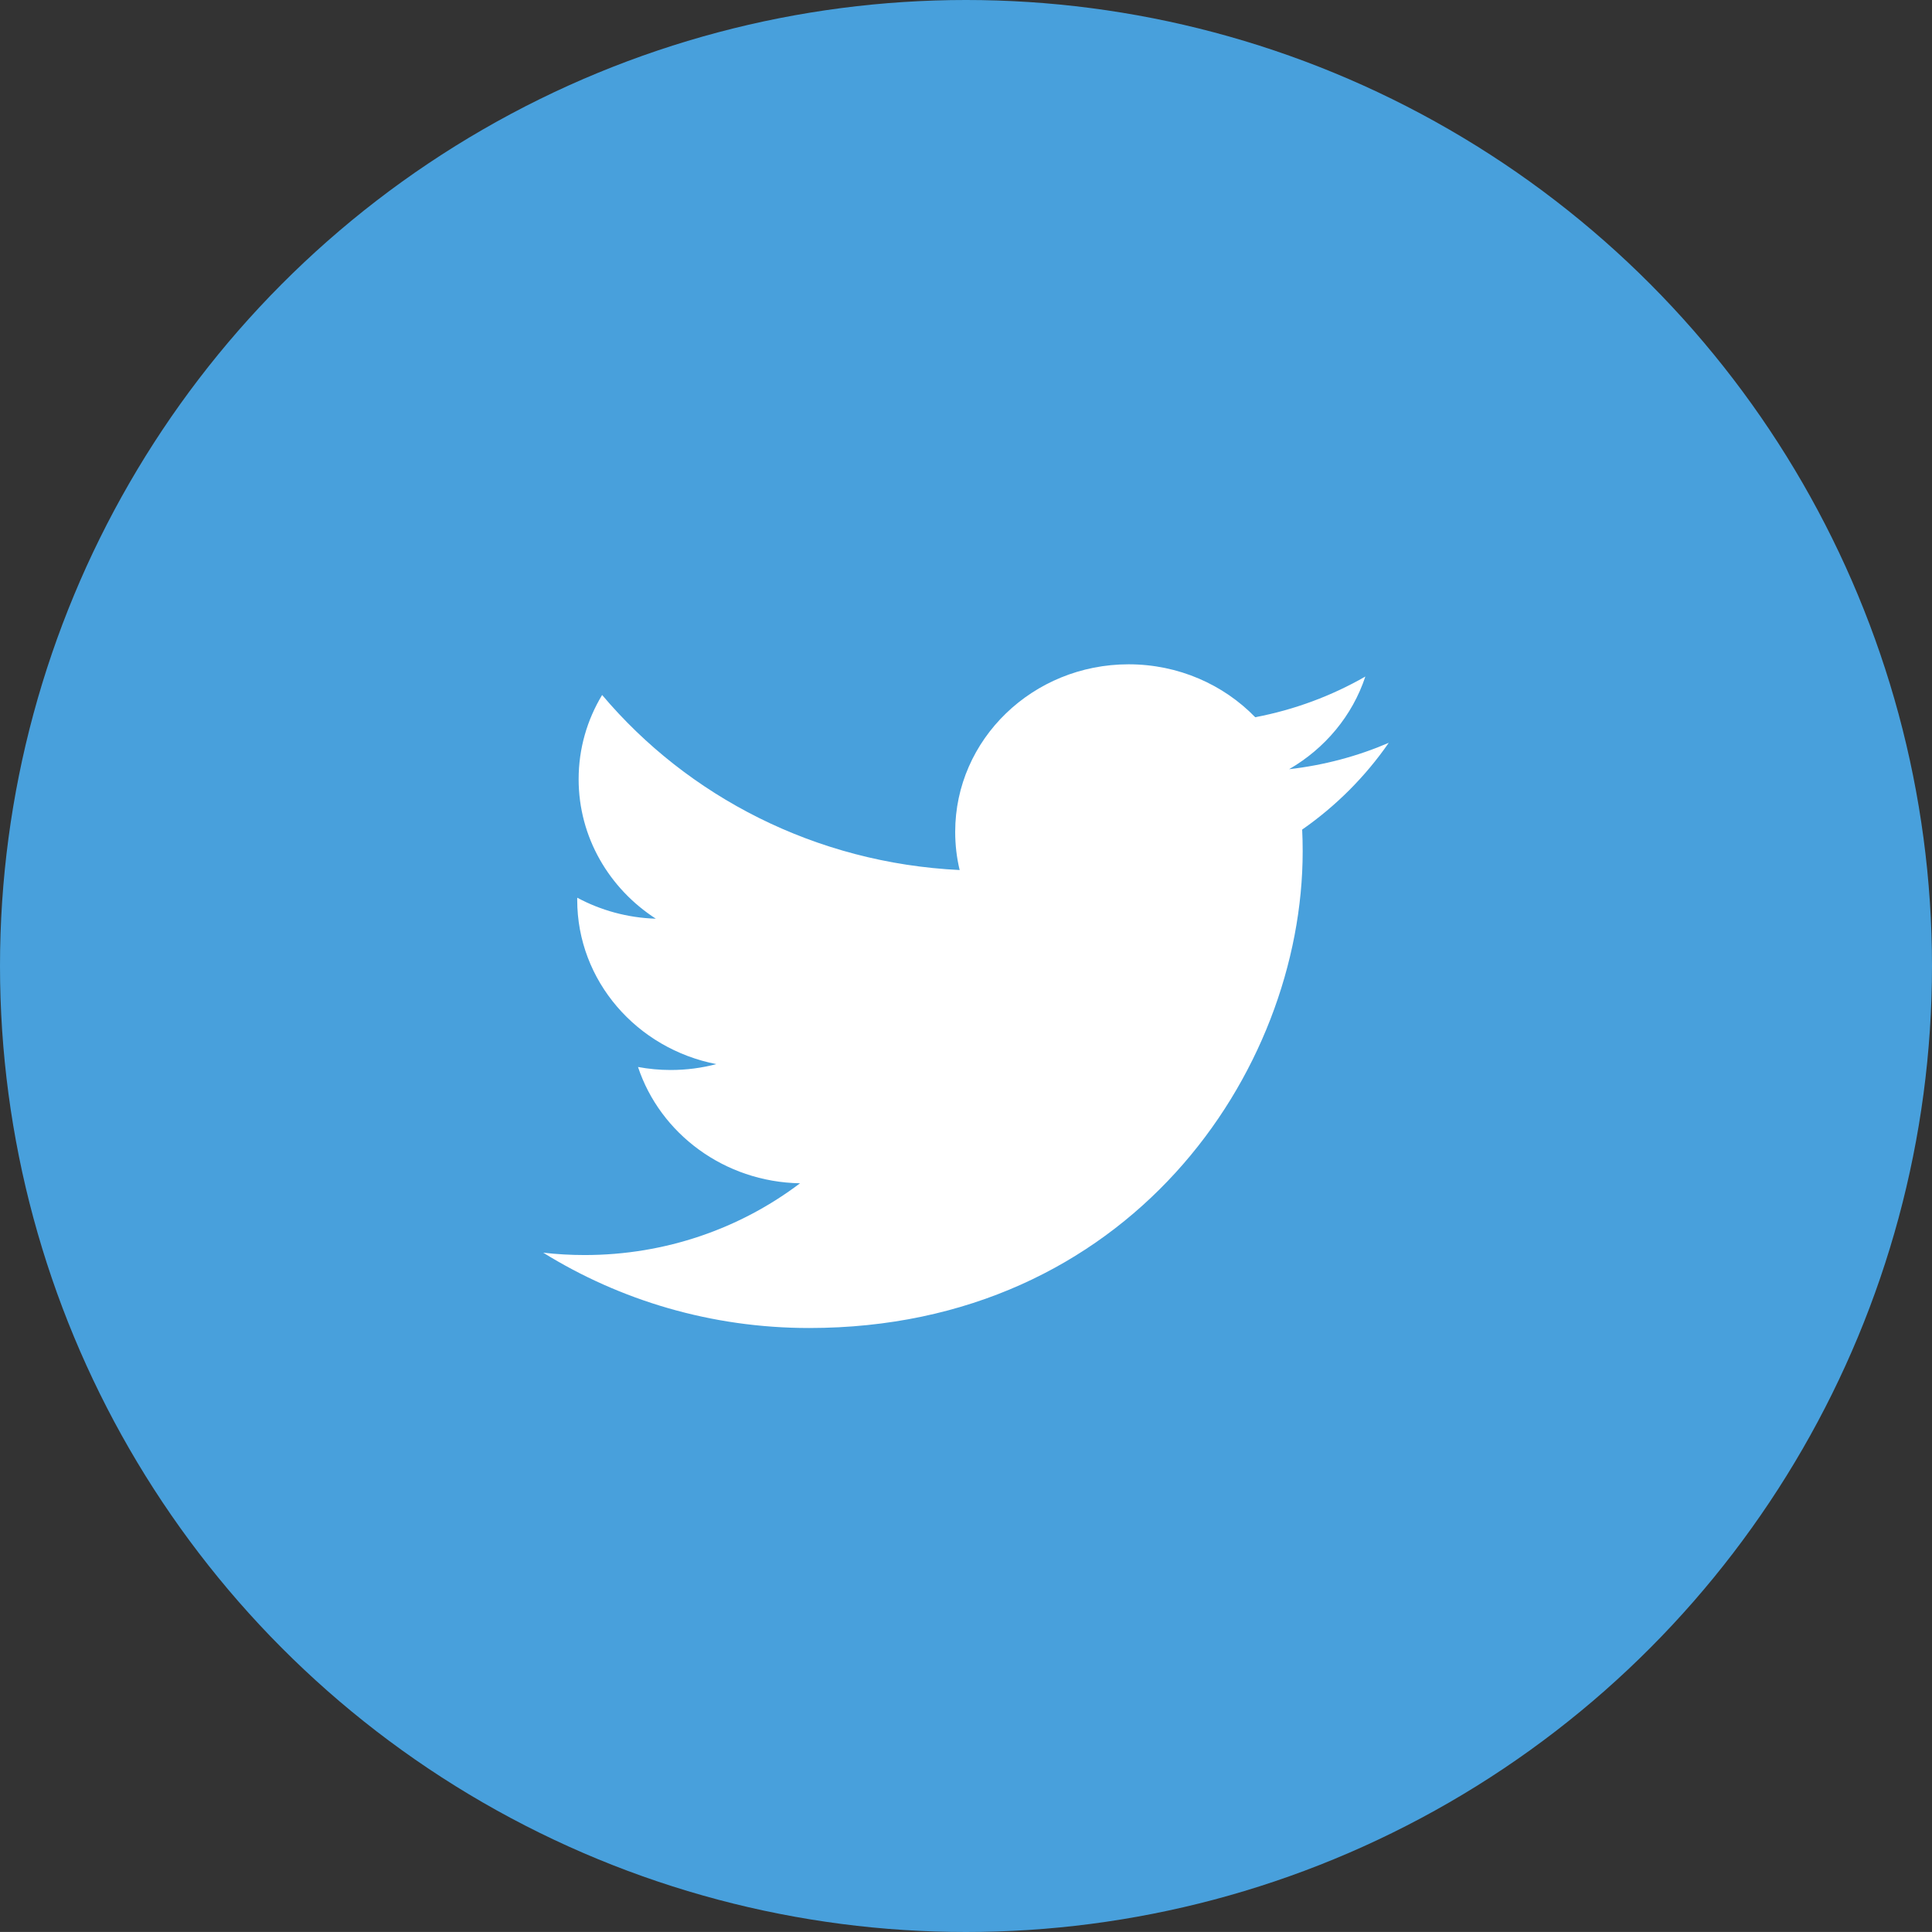
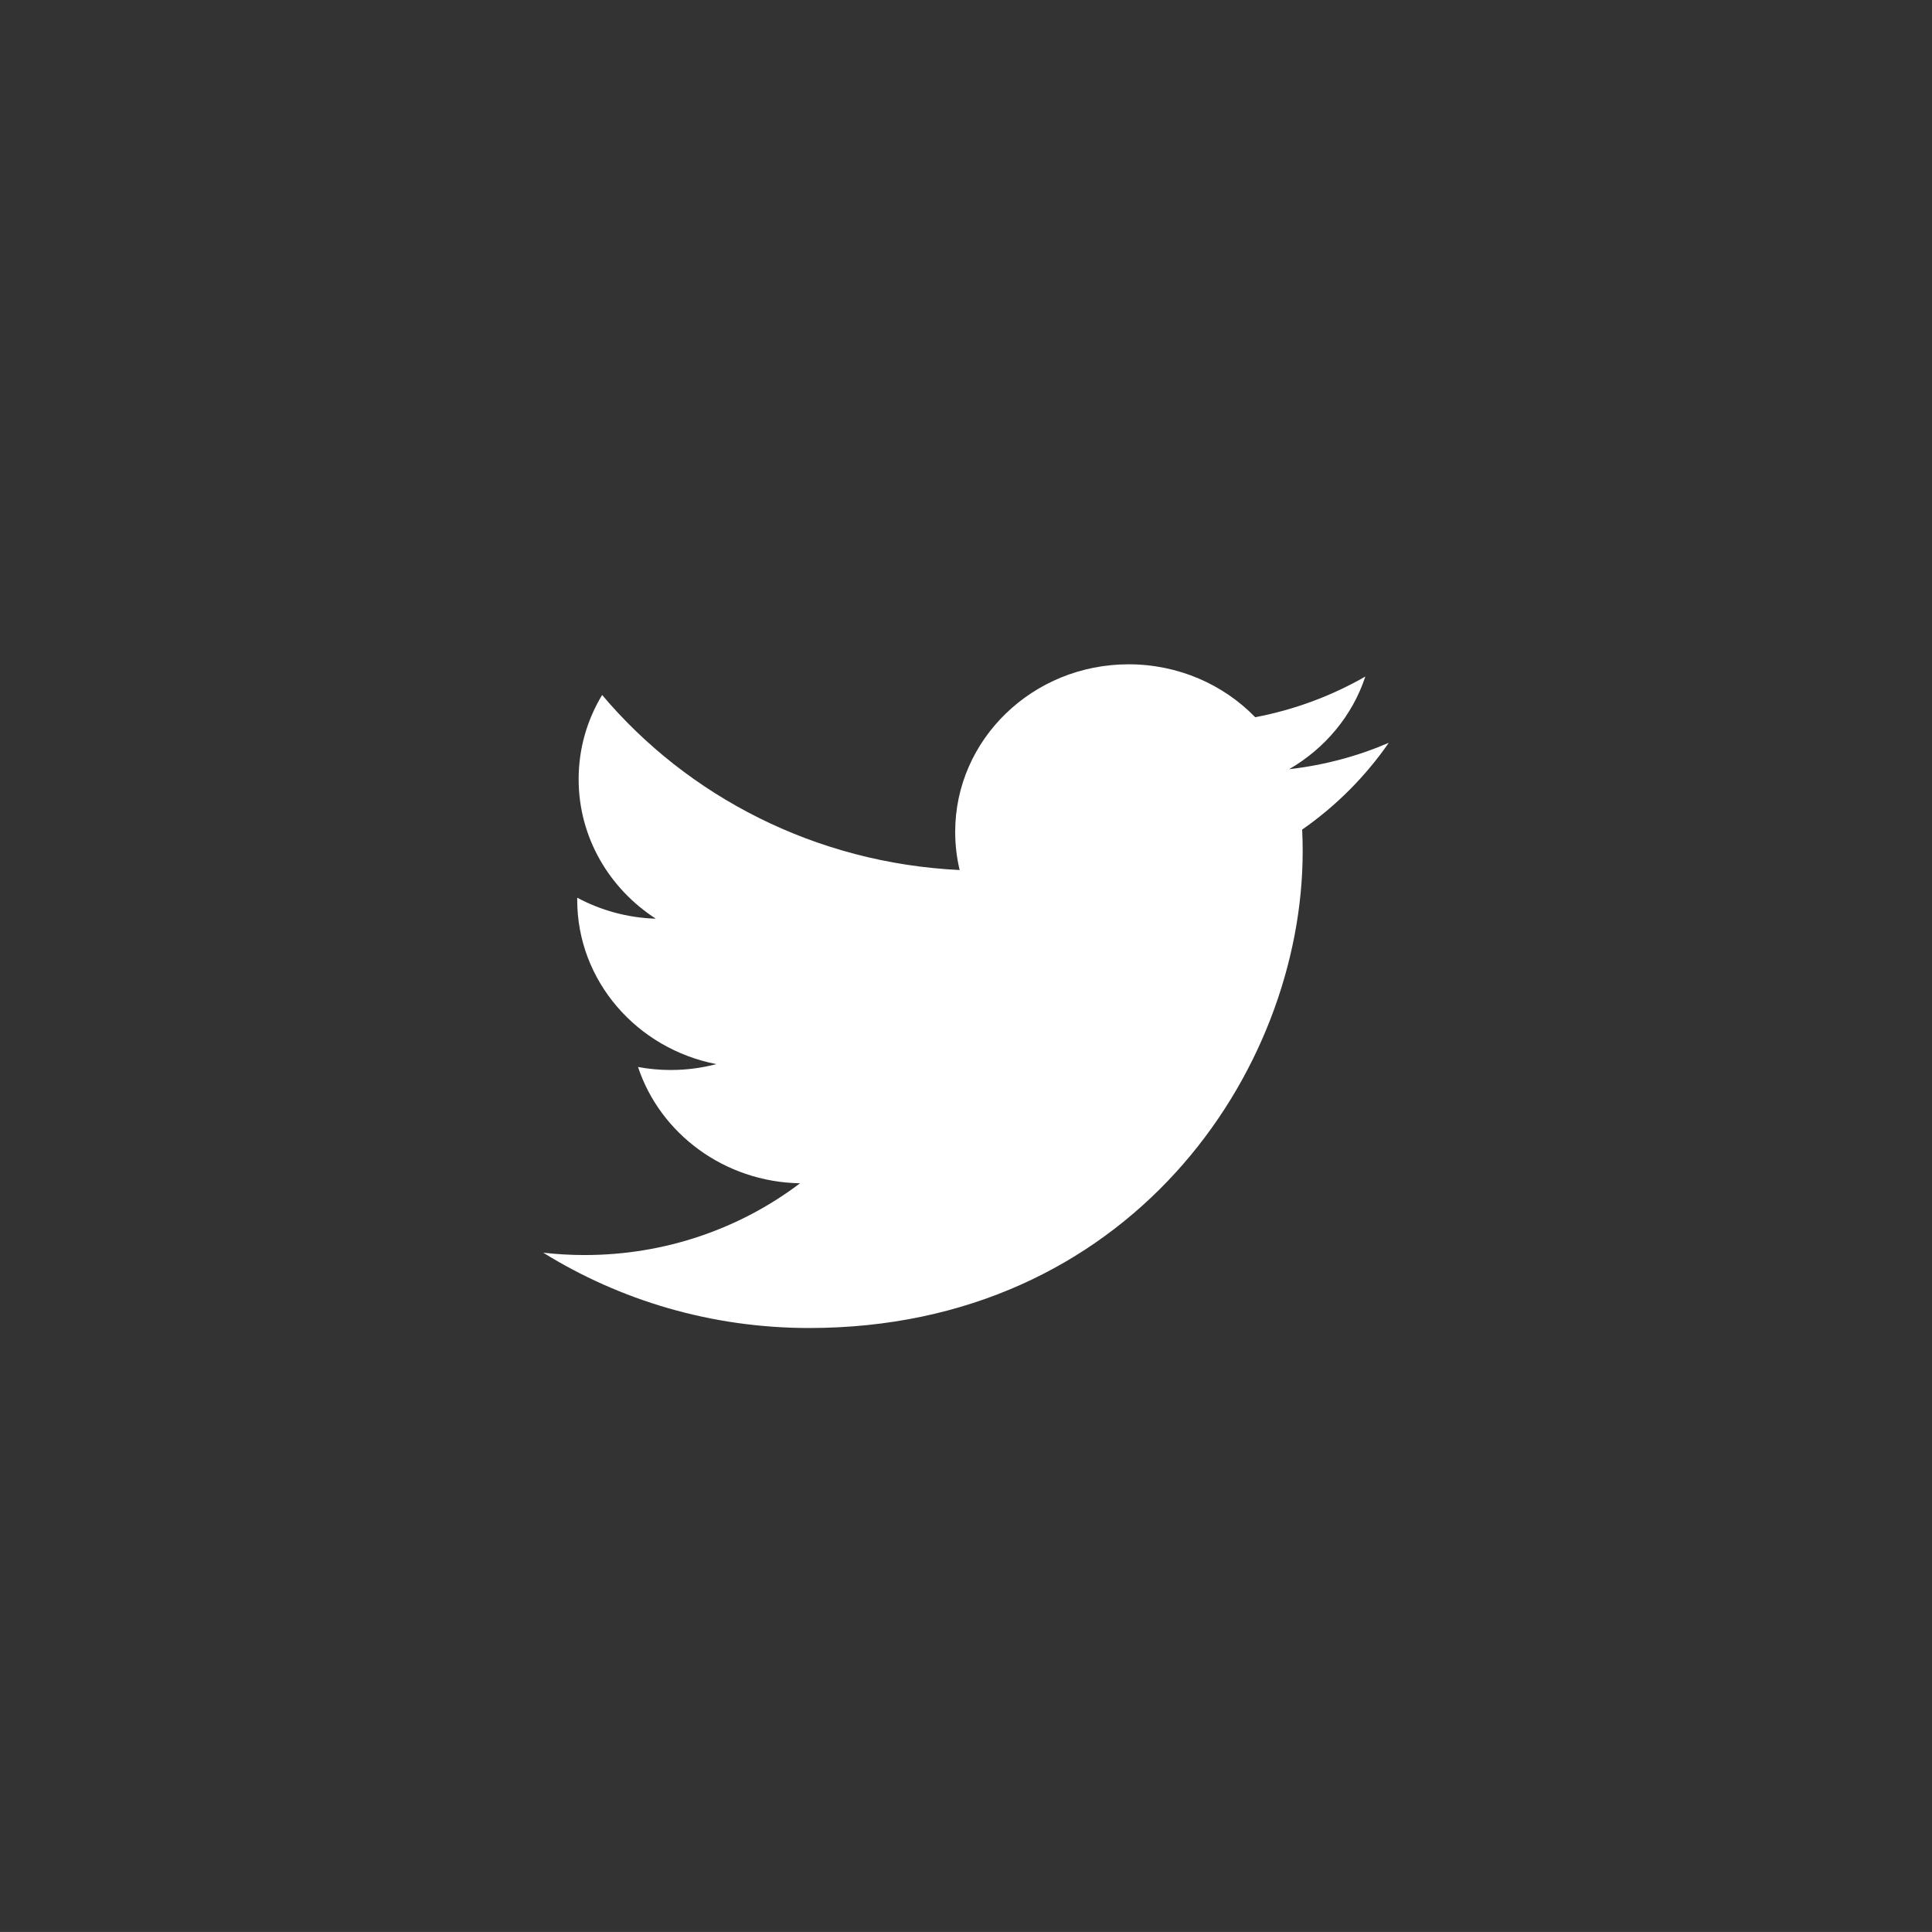
<svg xmlns="http://www.w3.org/2000/svg" height="63.999px" id="Layer_1" style="enable-background:new 0 0 64 63.999;" version="1.1" viewBox="0 0 64 63.999" width="64px" xml:space="preserve">
  <rect x="0" y="0" width="64" height="63.999" fill="#333333" stroke="none" />
  <g id="Shape_73_">
    <g>
-       <circle cx="32" cy="32" r="32" style="fill:#48A0DC;" />
-     </g>
+       </g>
  </g>
  <g id="Twitter_Logo">
    <g>
      <path d="M46.004,24.607c-1.03,0.443-2.138,0.741-3.301,0.874c1.187-0.686,2.098-1.772,2.526-3.07    c-1.11,0.637-2.339,1.099-3.648,1.348c-1.048-1.079-2.541-1.753-4.194-1.753c-3.173,0-5.745,2.485-5.745,5.55    c0,0.436,0.05,0.859,0.148,1.265c-4.775-0.23-9.01-2.44-11.844-5.799c-0.495,0.82-0.778,1.773-0.778,2.79    c0,1.926,1.015,3.625,2.557,4.621c-0.941-0.029-1.828-0.279-2.603-0.695c-0.001,0.023-0.001,0.047-0.001,0.07    c0,2.689,1.98,4.932,4.609,5.442c-0.481,0.127-0.989,0.195-1.514,0.195c-0.371,0-0.73-0.035-1.081-0.1    c0.731,2.204,2.854,3.809,5.367,3.853c-1.967,1.489-4.444,2.377-7.136,2.377c-0.464,0-0.922-0.027-1.371-0.078    c2.543,1.576,5.563,2.495,8.809,2.495c10.569,0,16.349-8.459,16.349-15.792c0-0.24-0.005-0.481-0.017-0.719    C44.259,26.699,45.233,25.721,46.004,24.607z" style="fill:#FFFFFF;" />
    </g>
  </g>
  <g />
  <g />
  <g />
  <g />
  <g />
  <g />
  <g />
  <g />
  <g />
  <g />
  <g />
  <g />
  <g />
  <g />
  <g />
</svg>